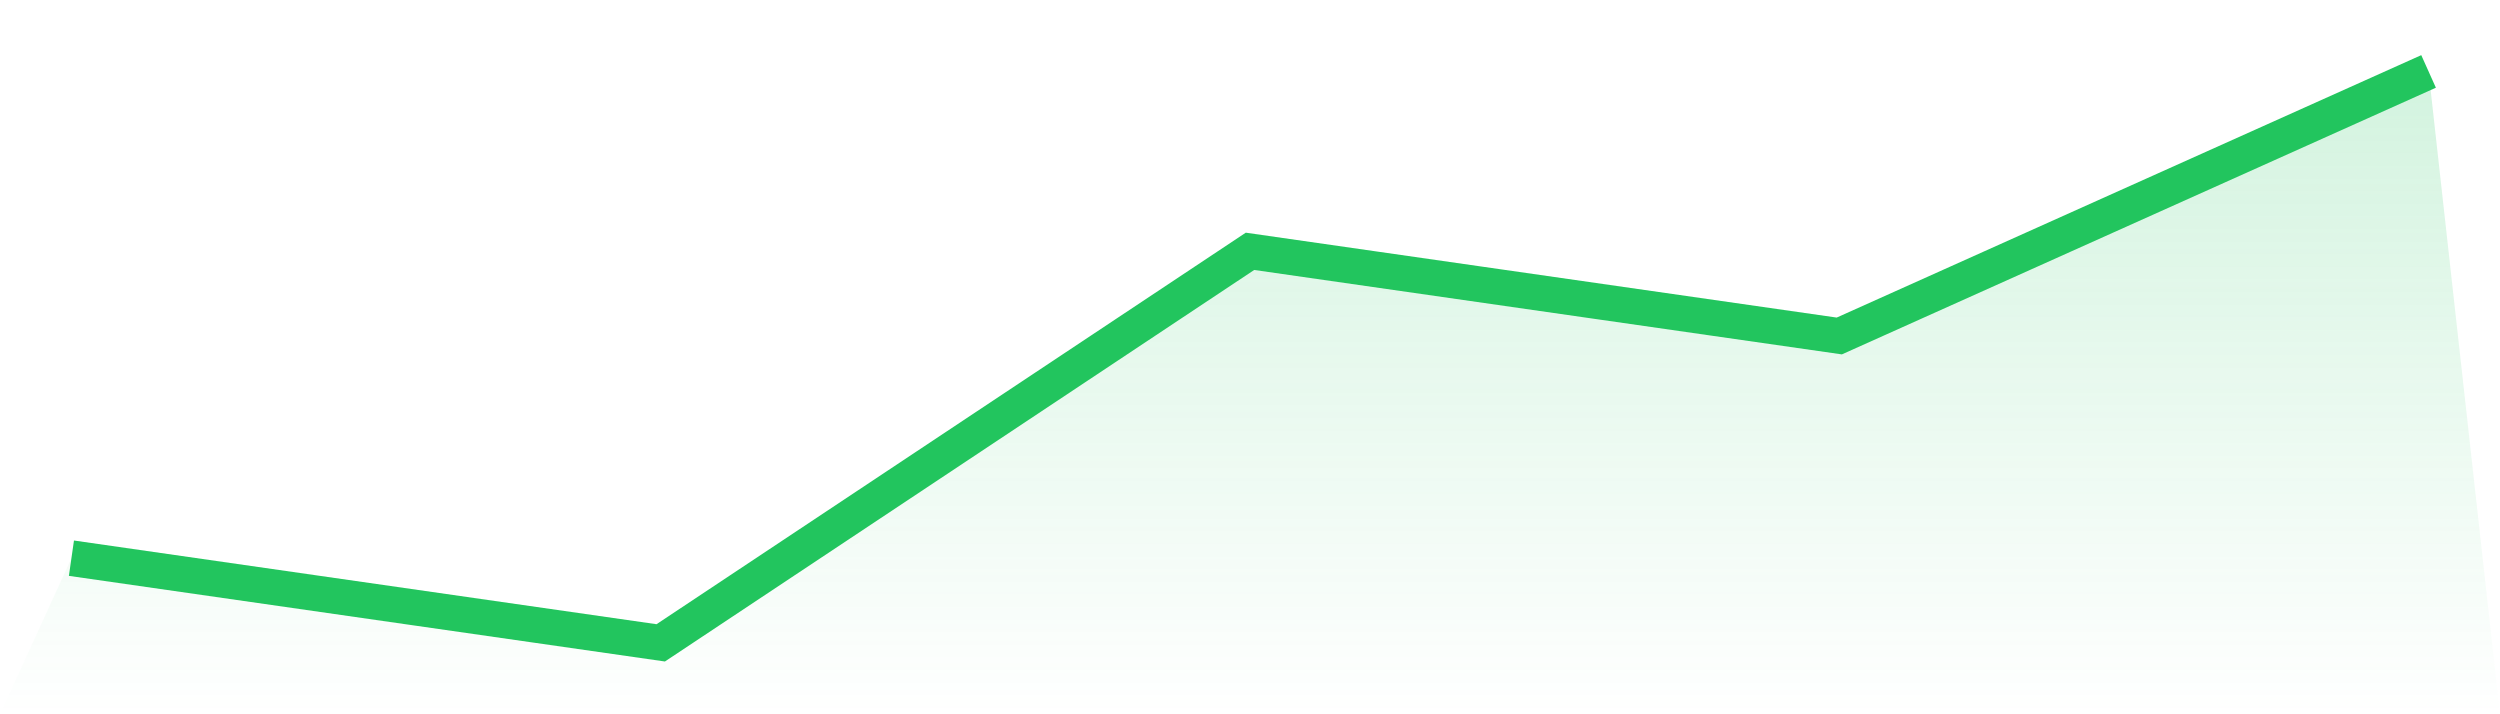
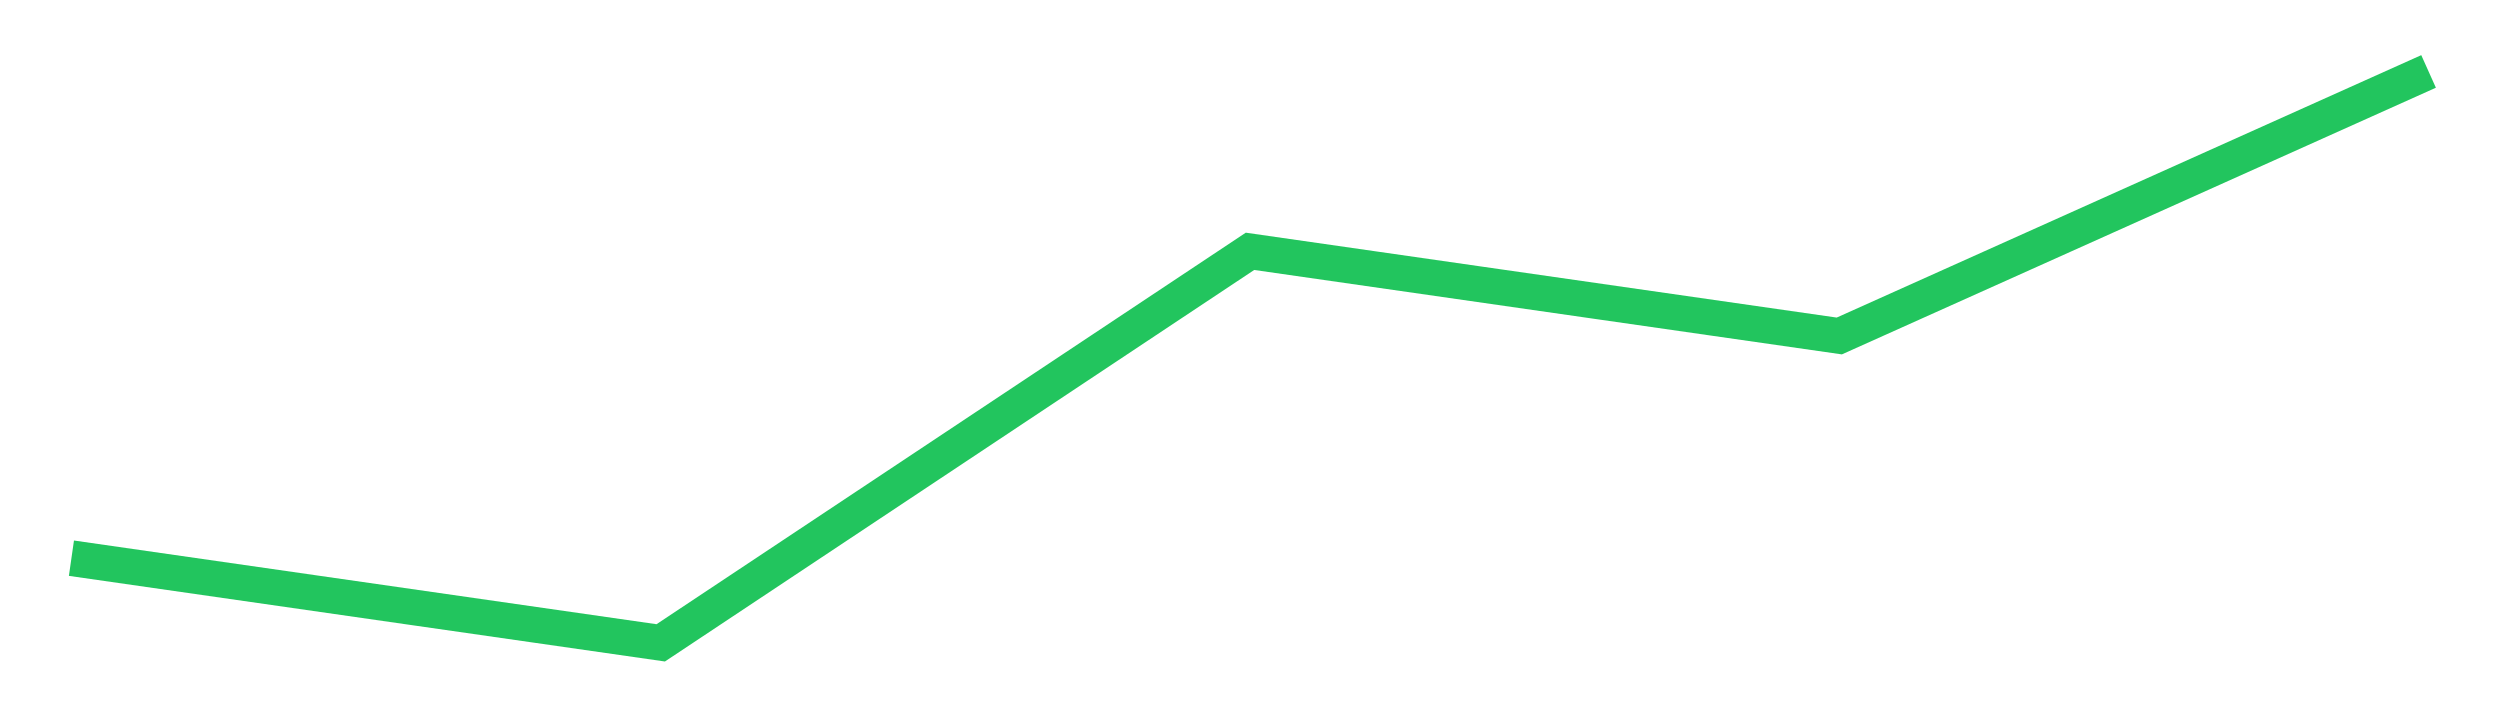
<svg xmlns="http://www.w3.org/2000/svg" viewBox="0 0 140 40">
  <defs>
    <linearGradient id="gradient" x1="0" x2="0" y1="0" y2="1">
      <stop offset="0%" stop-color="#22c55e" stop-opacity="0.2" />
      <stop offset="100%" stop-color="#22c55e" stop-opacity="0" />
    </linearGradient>
  </defs>
-   <path d="M4,31.259 L4,31.259 L37,36 L70,14.074 L103,18.815 L136,4 L140,40 L0,40 z" fill="url(#gradient)" />
  <path d="M4,31.259 L4,31.259 L37,36 L70,14.074 L103,18.815 L136,4" fill="none" stroke="#22c55e" stroke-width="2" />
</svg>